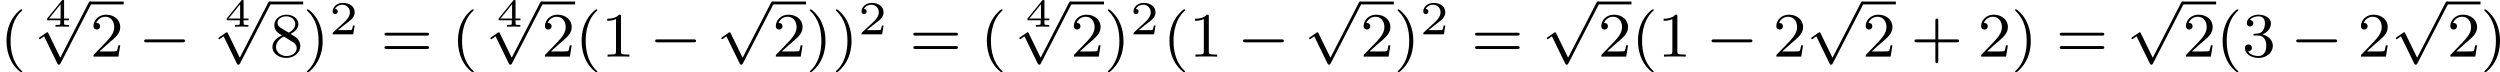
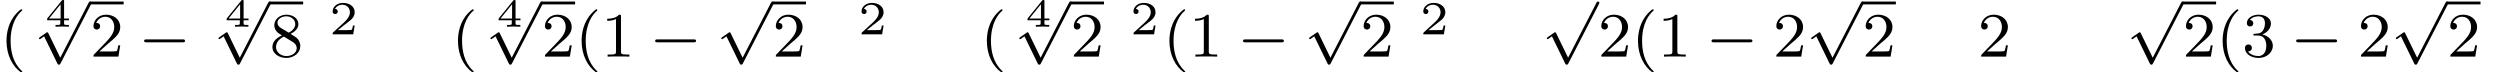
<svg xmlns="http://www.w3.org/2000/svg" xmlns:xlink="http://www.w3.org/1999/xlink" version="1.1" width="631.694pt" height="18.292pt" viewBox="23.91 101.35 631.694 18.292">
  <defs>
    <path id="g6-52" d="M3.073-.812V-1.031H2.451V-3.223C2.451-3.342 2.446-3.372 2.316-3.372C2.217-3.372 2.212-3.367 2.157-3.298L.314-1.031V-.812H1.973V-.423C1.973-.269 1.973-.219 1.539-.219H1.365V0C1.599-.01 1.923-.02 2.212-.02S2.819-.01 3.059 0V-.219H2.884C2.451-.219 2.451-.269 2.451-.423V-.812H3.073ZM2.012-2.834V-1.031H.548L2.012-2.834Z" />
    <path id="g3-50" d="M3.216-1.118H2.995C2.983-1.034 2.923-.64 2.833-.574C2.792-.538 2.307-.538 2.224-.538H1.106L1.871-1.16C2.074-1.321 2.606-1.704 2.792-1.883C2.971-2.062 3.216-2.367 3.216-2.792C3.216-3.539 2.54-3.975 1.739-3.975C.968-3.975 .43-3.467 .43-2.905C.43-2.6 .687-2.564 .753-2.564C.903-2.564 1.076-2.672 1.076-2.887C1.076-3.019 .998-3.21 .735-3.21C.873-3.515 1.237-3.742 1.65-3.742C2.277-3.742 2.612-3.276 2.612-2.792C2.612-2.367 2.331-1.931 1.913-1.548L.496-.251C.436-.191 .43-.185 .43 0H3.031L3.216-1.118Z" />
    <path id="g1-0" d="M5.571-1.809C5.699-1.809 5.874-1.809 5.874-1.993S5.699-2.176 5.571-2.176H1.004C.877-2.176 .701-2.176 .701-1.993S.877-1.809 1.004-1.809H5.571Z" />
    <path id="g1-112" d="M3.284 6.735L1.777 3.642C1.737 3.555 1.706 3.515 1.642 3.515C1.61 3.515 1.594 3.523 1.514 3.579L.701 4.144C.59 4.216 .59 4.256 .59 4.28C.59 4.328 .63 4.392 .701 4.392C.733 4.392 .749 4.392 .845 4.312C.948 4.248 1.108 4.129 1.243 4.033L2.917 7.468C2.989 7.611 3.021 7.611 3.1 7.611C3.236 7.611 3.26 7.572 3.324 7.444L7.173-.024C7.237-.135 7.237-.151 7.237-.183C7.237-.279 7.157-.367 7.054-.367S6.918-.303 6.862-.199L3.284 6.735Z" />
    <path id="g5-40" d="M2.654 1.993C2.718 1.993 2.813 1.993 2.813 1.897C2.813 1.865 2.805 1.857 2.702 1.753C1.61 .725 1.339-.757 1.339-1.993C1.339-4.288 2.287-5.364 2.694-5.731C2.805-5.834 2.813-5.842 2.813-5.882S2.782-5.978 2.702-5.978C2.574-5.978 2.176-5.571 2.112-5.499C1.044-4.384 .821-2.949 .821-1.993C.821-.207 1.57 1.227 2.654 1.993Z" />
-     <path id="g5-41" d="M2.463-1.993C2.463-2.75 2.335-3.658 1.841-4.599C1.451-5.332 .725-5.978 .582-5.978C.502-5.978 .478-5.922 .478-5.882C.478-5.85 .478-5.834 .574-5.738C1.69-4.678 1.945-3.22 1.945-1.993C1.945 .295 .996 1.379 .59 1.745C.486 1.849 .478 1.857 .478 1.897S.502 1.993 .582 1.993C.709 1.993 1.108 1.586 1.172 1.514C2.24 .399 2.463-1.036 2.463-1.993Z" />
-     <path id="g5-43" d="M3.475-1.809H5.818C5.93-1.809 6.105-1.809 6.105-1.993S5.93-2.176 5.818-2.176H3.475V-4.527C3.475-4.639 3.475-4.814 3.292-4.814S3.108-4.639 3.108-4.527V-2.176H.757C.646-2.176 .47-2.176 .47-1.993S.646-1.809 .757-1.809H3.108V.542C3.108 .654 3.108 .829 3.292 .829S3.475 .654 3.475 .542V-1.809Z" />
    <path id="g5-49" d="M2.503-5.077C2.503-5.292 2.487-5.3 2.271-5.3C1.945-4.981 1.522-4.79 .765-4.79V-4.527C.98-4.527 1.411-4.527 1.873-4.742V-.654C1.873-.359 1.849-.263 1.092-.263H.813V0C1.14-.024 1.825-.024 2.184-.024S3.236-.024 3.563 0V-.263H3.284C2.527-.263 2.503-.359 2.503-.654V-5.077Z" />
    <path id="g5-50" d="M2.248-1.626C2.375-1.745 2.71-2.008 2.837-2.12C3.332-2.574 3.802-3.013 3.802-3.738C3.802-4.686 3.005-5.3 2.008-5.3C1.052-5.3 .422-4.575 .422-3.866C.422-3.475 .733-3.419 .845-3.419C1.012-3.419 1.259-3.539 1.259-3.842C1.259-4.256 .861-4.256 .765-4.256C.996-4.838 1.53-5.037 1.921-5.037C2.662-5.037 3.045-4.407 3.045-3.738C3.045-2.909 2.463-2.303 1.522-1.339L.518-.303C.422-.215 .422-.199 .422 0H3.571L3.802-1.427H3.555C3.531-1.267 3.467-.869 3.371-.717C3.324-.654 2.718-.654 2.59-.654H1.172L2.248-1.626Z" />
    <path id="g5-51" d="M2.016-2.662C2.646-2.662 3.045-2.2 3.045-1.363C3.045-.367 2.479-.072 2.056-.072C1.618-.072 1.02-.231 .741-.654C1.028-.654 1.227-.837 1.227-1.1C1.227-1.355 1.044-1.538 .789-1.538C.574-1.538 .351-1.403 .351-1.084C.351-.327 1.164 .167 2.072 .167C3.132 .167 3.873-.566 3.873-1.363C3.873-2.024 3.347-2.63 2.534-2.805C3.164-3.029 3.634-3.571 3.634-4.208S2.917-5.3 2.088-5.3C1.235-5.3 .59-4.838 .59-4.232C.59-3.937 .789-3.81 .996-3.81C1.243-3.81 1.403-3.985 1.403-4.216C1.403-4.511 1.148-4.623 .972-4.631C1.307-5.069 1.921-5.093 2.064-5.093C2.271-5.093 2.877-5.029 2.877-4.208C2.877-3.65 2.646-3.316 2.534-3.188C2.295-2.941 2.112-2.925 1.626-2.893C1.474-2.885 1.411-2.877 1.411-2.774C1.411-2.662 1.482-2.662 1.618-2.662H2.016Z" />
    <path id="g5-56" d="M2.646-2.877C3.092-3.092 3.634-3.491 3.634-4.113C3.634-4.87 2.861-5.3 2.12-5.3C1.275-5.3 .59-4.718 .59-3.969C.59-3.674 .693-3.403 .893-3.172C1.028-3.005 1.06-2.989 1.554-2.678C.566-2.24 .351-1.658 .351-1.211C.351-.335 1.235 .167 2.104 .167C3.084 .167 3.873-.494 3.873-1.339C3.873-1.841 3.602-2.176 3.475-2.311C3.339-2.439 3.332-2.447 2.646-2.877ZM1.411-3.626C1.18-3.762 .988-3.993 .988-4.272C.988-4.774 1.538-5.093 2.104-5.093C2.726-5.093 3.236-4.67 3.236-4.113C3.236-3.65 2.877-3.26 2.407-3.029L1.411-3.626ZM1.801-2.534C1.833-2.519 2.742-1.961 2.877-1.873C3.005-1.801 3.419-1.546 3.419-1.068C3.419-.454 2.774-.072 2.12-.072C1.411-.072 .805-.558 .805-1.211C.805-1.809 1.251-2.279 1.801-2.534Z" />
-     <path id="g5-61" d="M5.826-2.654C5.946-2.654 6.105-2.654 6.105-2.837S5.914-3.021 5.794-3.021H.781C.662-3.021 .47-3.021 .47-2.837S.63-2.654 .749-2.654H5.826ZM5.794-.964C5.914-.964 6.105-.964 6.105-1.148S5.946-1.331 5.826-1.331H.749C.63-1.331 .47-1.331 .47-1.148S.662-.964 .781-.964H5.794Z" />
  </defs>
  <g id="page4" transform="matrix(2 0 0 2 0 0)">
    <use x="11.955" y="57.829" xlink:href="#g5-40" />
    <use x="17.601" y="54.048" xlink:href="#g6-52" />
    <use x="16.286" y="51.231" xlink:href="#g1-112" />
    <rect x="23.343" y="50.872" height=".359" width="4.234" />
    <use x="23.343" y="57.829" xlink:href="#g5-50" />
    <use x="29.459" y="57.829" xlink:href="#g1-0" />
    <use x="40.28" y="54.048" xlink:href="#g6-52" />
    <use x="38.965" y="51.231" xlink:href="#g1-112" />
    <rect x="46.022" y="50.872" height=".359" width="4.234" />
    <use x="46.022" y="57.829" xlink:href="#g5-56" />
    <use x="50.257" y="57.829" xlink:href="#g5-41" />
    <use x="53.55" y="55.016" xlink:href="#g3-50" />
    <use x="60.053" y="57.829" xlink:href="#g5-61" />
    <use x="68.992" y="57.829" xlink:href="#g5-40" />
    <use x="74.638" y="54.048" xlink:href="#g6-52" />
    <use x="73.323" y="51.231" xlink:href="#g1-112" />
    <rect x="80.38" y="50.872" height=".359" width="4.234" />
    <use x="80.38" y="57.829" xlink:href="#g5-50" />
    <use x="84.614" y="57.829" xlink:href="#g5-40" />
    <use x="87.907" y="57.829" xlink:href="#g5-49" />
    <use x="94.023" y="57.829" xlink:href="#g1-0" />
    <use x="102.492" y="51.231" xlink:href="#g1-112" />
    <rect x="109.549" y="50.872" height=".359" width="4.234" />
    <use x="109.549" y="57.829" xlink:href="#g5-50" />
    <use x="113.783" y="57.829" xlink:href="#g5-41" />
    <use x="117.076" y="57.829" xlink:href="#g5-41" />
    <use x="120.37" y="55.016" xlink:href="#g3-50" />
    <use x="126.873" y="57.829" xlink:href="#g5-61" />
    <use x="135.812" y="57.829" xlink:href="#g5-40" />
    <use x="141.457" y="54.048" xlink:href="#g6-52" />
    <use x="140.143" y="51.231" xlink:href="#g1-112" />
    <rect x="147.2" y="50.872" height=".359" width="4.234" />
    <use x="147.2" y="57.829" xlink:href="#g5-50" />
    <use x="151.434" y="57.829" xlink:href="#g5-41" />
    <use x="154.727" y="55.016" xlink:href="#g3-50" />
    <use x="158.878" y="57.829" xlink:href="#g5-40" />
    <use x="162.171" y="57.829" xlink:href="#g5-49" />
    <use x="168.288" y="57.829" xlink:href="#g1-0" />
    <use x="176.756" y="51.231" xlink:href="#g1-112" />
    <rect x="183.813" y="50.872" height=".359" width="4.234" />
    <use x="183.813" y="57.829" xlink:href="#g5-50" />
    <use x="188.047" y="57.829" xlink:href="#g5-41" />
    <use x="191.34" y="55.016" xlink:href="#g3-50" />
    <use x="197.844" y="57.829" xlink:href="#g5-61" />
    <use x="206.782" y="51.231" xlink:href="#g1-112" />
-     <rect x="213.839" y="50.872" height=".359" width="4.234" />
    <use x="213.839" y="57.829" xlink:href="#g5-50" />
    <use x="218.074" y="57.829" xlink:href="#g5-40" />
    <use x="221.367" y="57.829" xlink:href="#g5-49" />
    <use x="227.483" y="57.829" xlink:href="#g1-0" />
    <use x="235.951" y="57.829" xlink:href="#g5-50" />
    <use x="240.185" y="51.231" xlink:href="#g1-112" />
    <rect x="247.242" y="50.872" height=".359" width="4.234" />
    <use x="247.242" y="57.829" xlink:href="#g5-50" />
    <use x="253.358" y="57.829" xlink:href="#g5-43" />
    <use x="261.827" y="57.829" xlink:href="#g5-50" />
    <use x="266.061" y="57.829" xlink:href="#g5-41" />
    <use x="271.707" y="57.829" xlink:href="#g5-61" />
    <use x="280.645" y="51.231" xlink:href="#g1-112" />
    <rect x="287.702" y="50.872" height=".359" width="4.234" />
    <use x="287.702" y="57.829" xlink:href="#g5-50" />
    <use x="291.937" y="57.829" xlink:href="#g5-40" />
    <use x="295.23" y="57.829" xlink:href="#g5-51" />
    <use x="301.346" y="57.829" xlink:href="#g1-0" />
    <use x="309.814" y="57.829" xlink:href="#g5-50" />
    <use x="314.048" y="51.231" xlink:href="#g1-112" />
    <rect x="321.105" y="50.872" height=".359" width="4.234" />
    <use x="321.105" y="57.829" xlink:href="#g5-50" />
    <use x="325.34" y="57.829" xlink:href="#g5-41" />
  </g>
</svg>